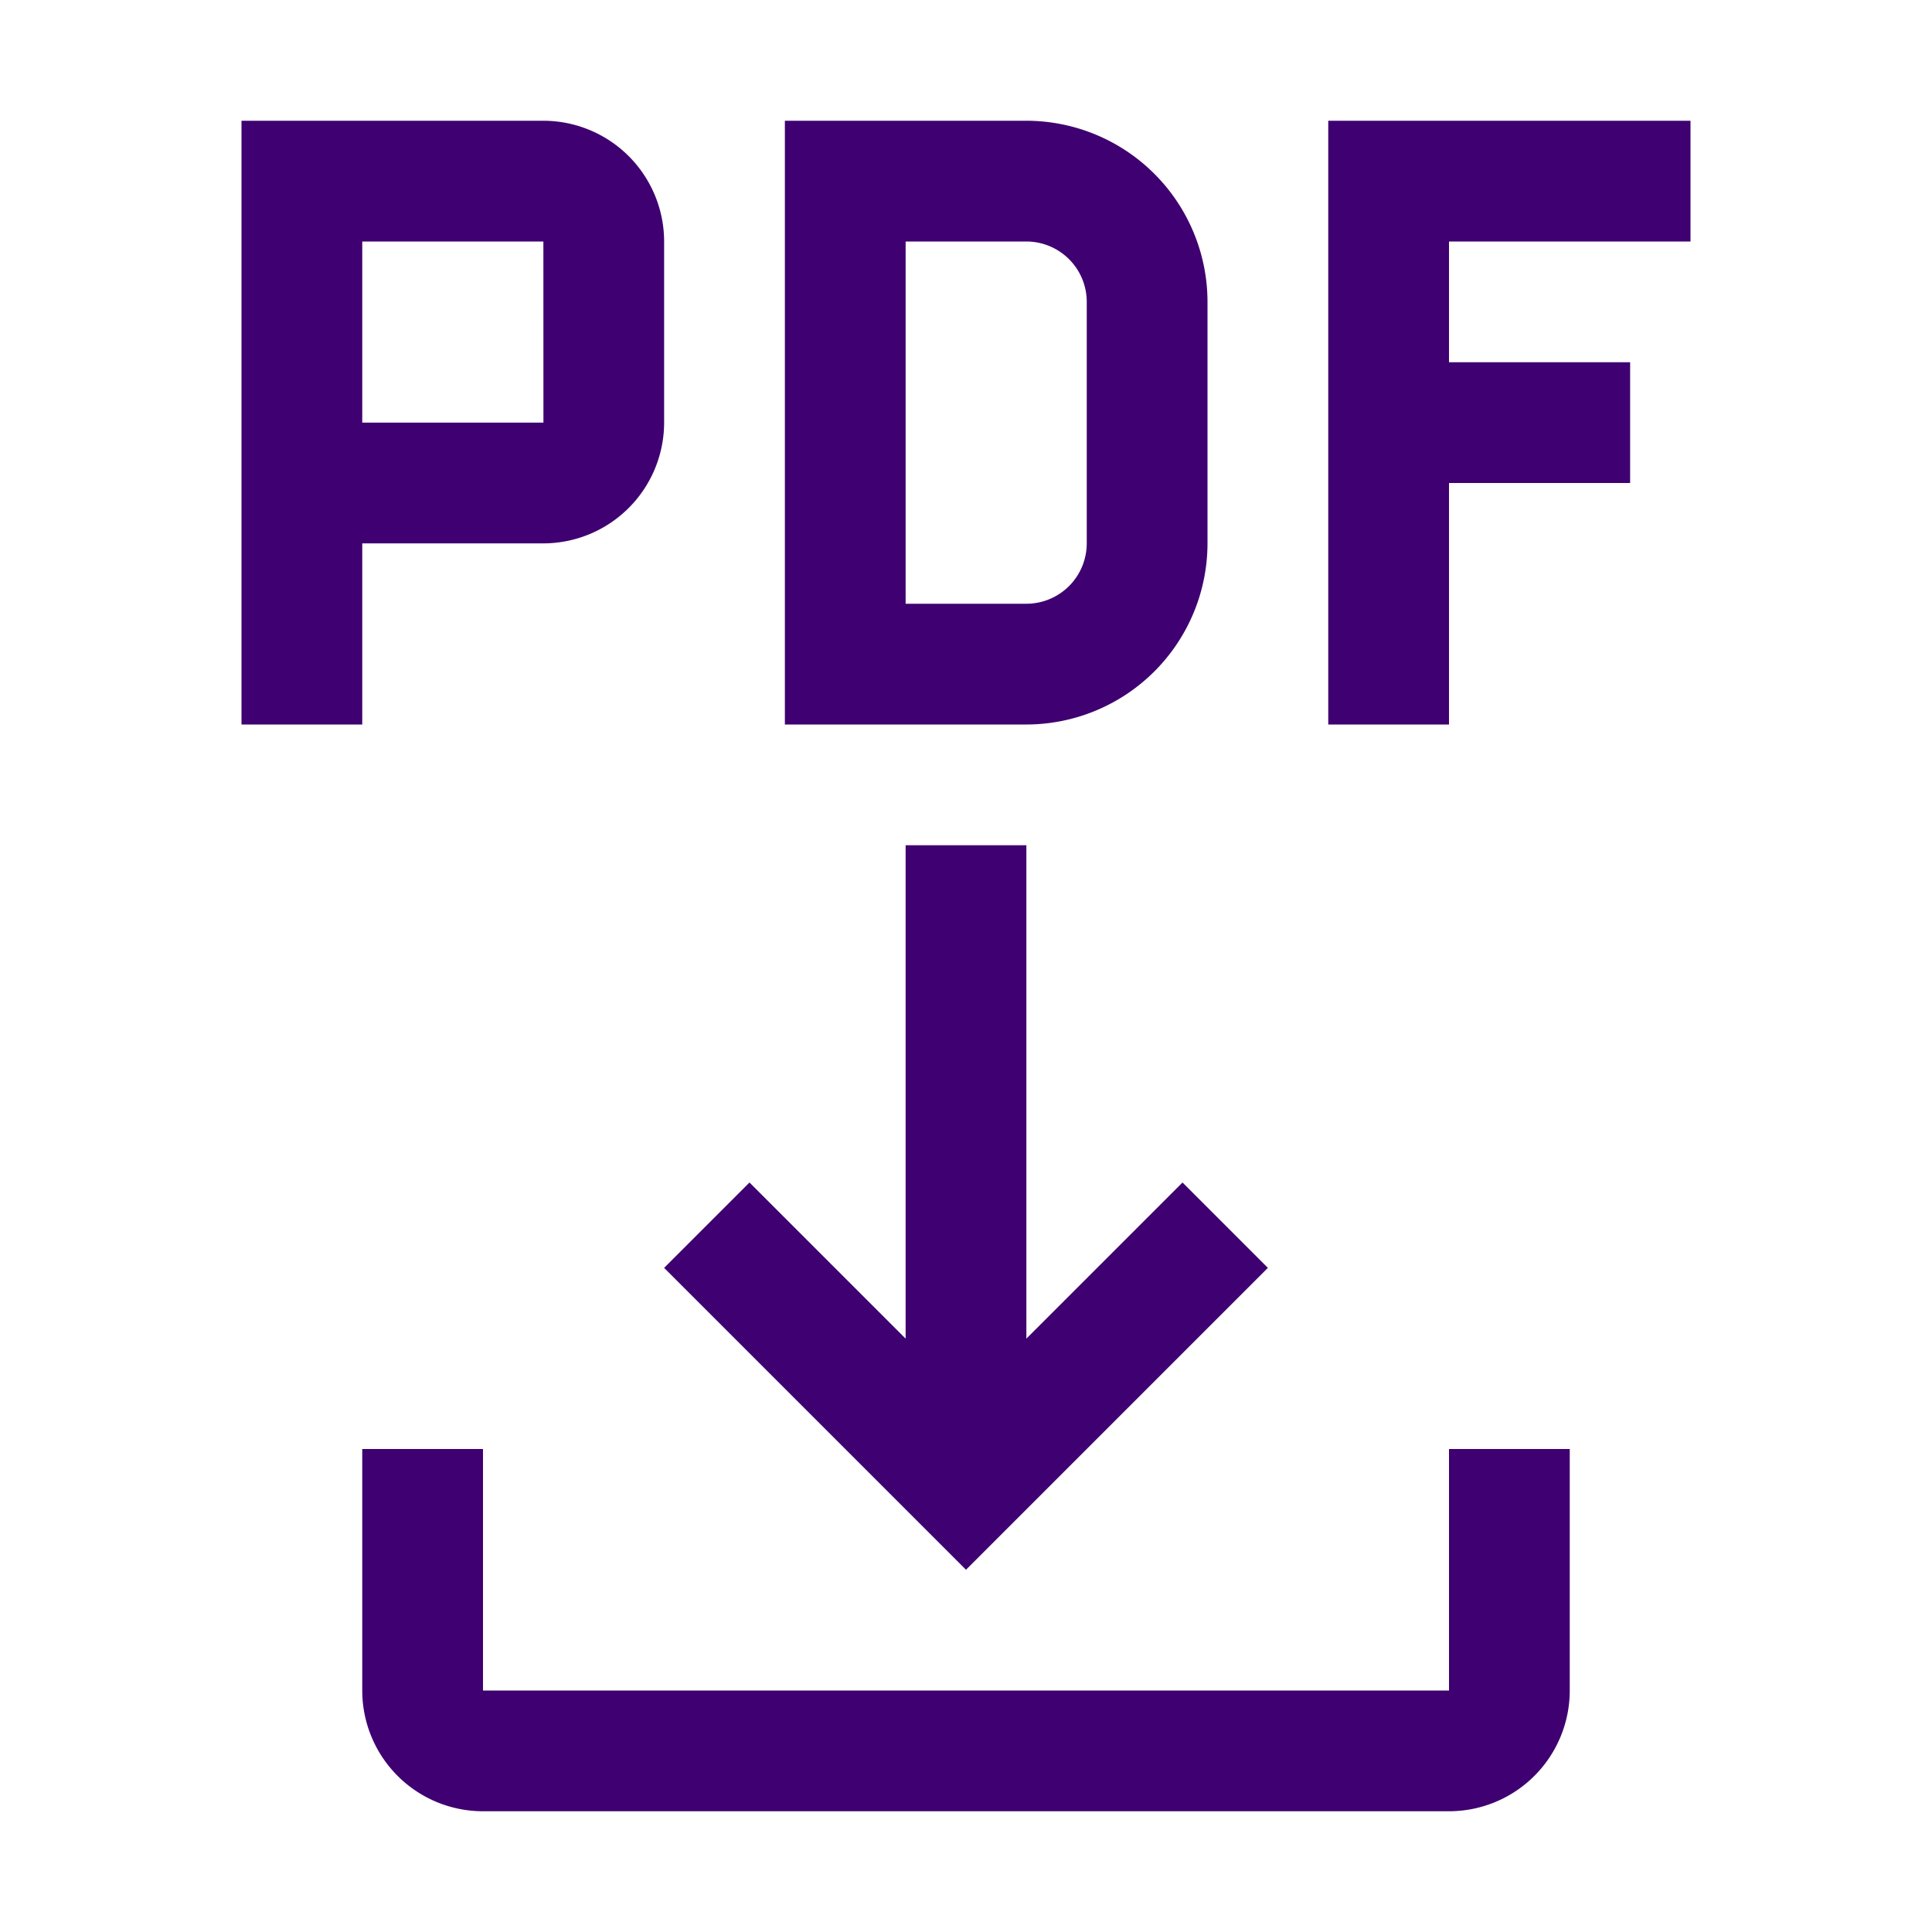
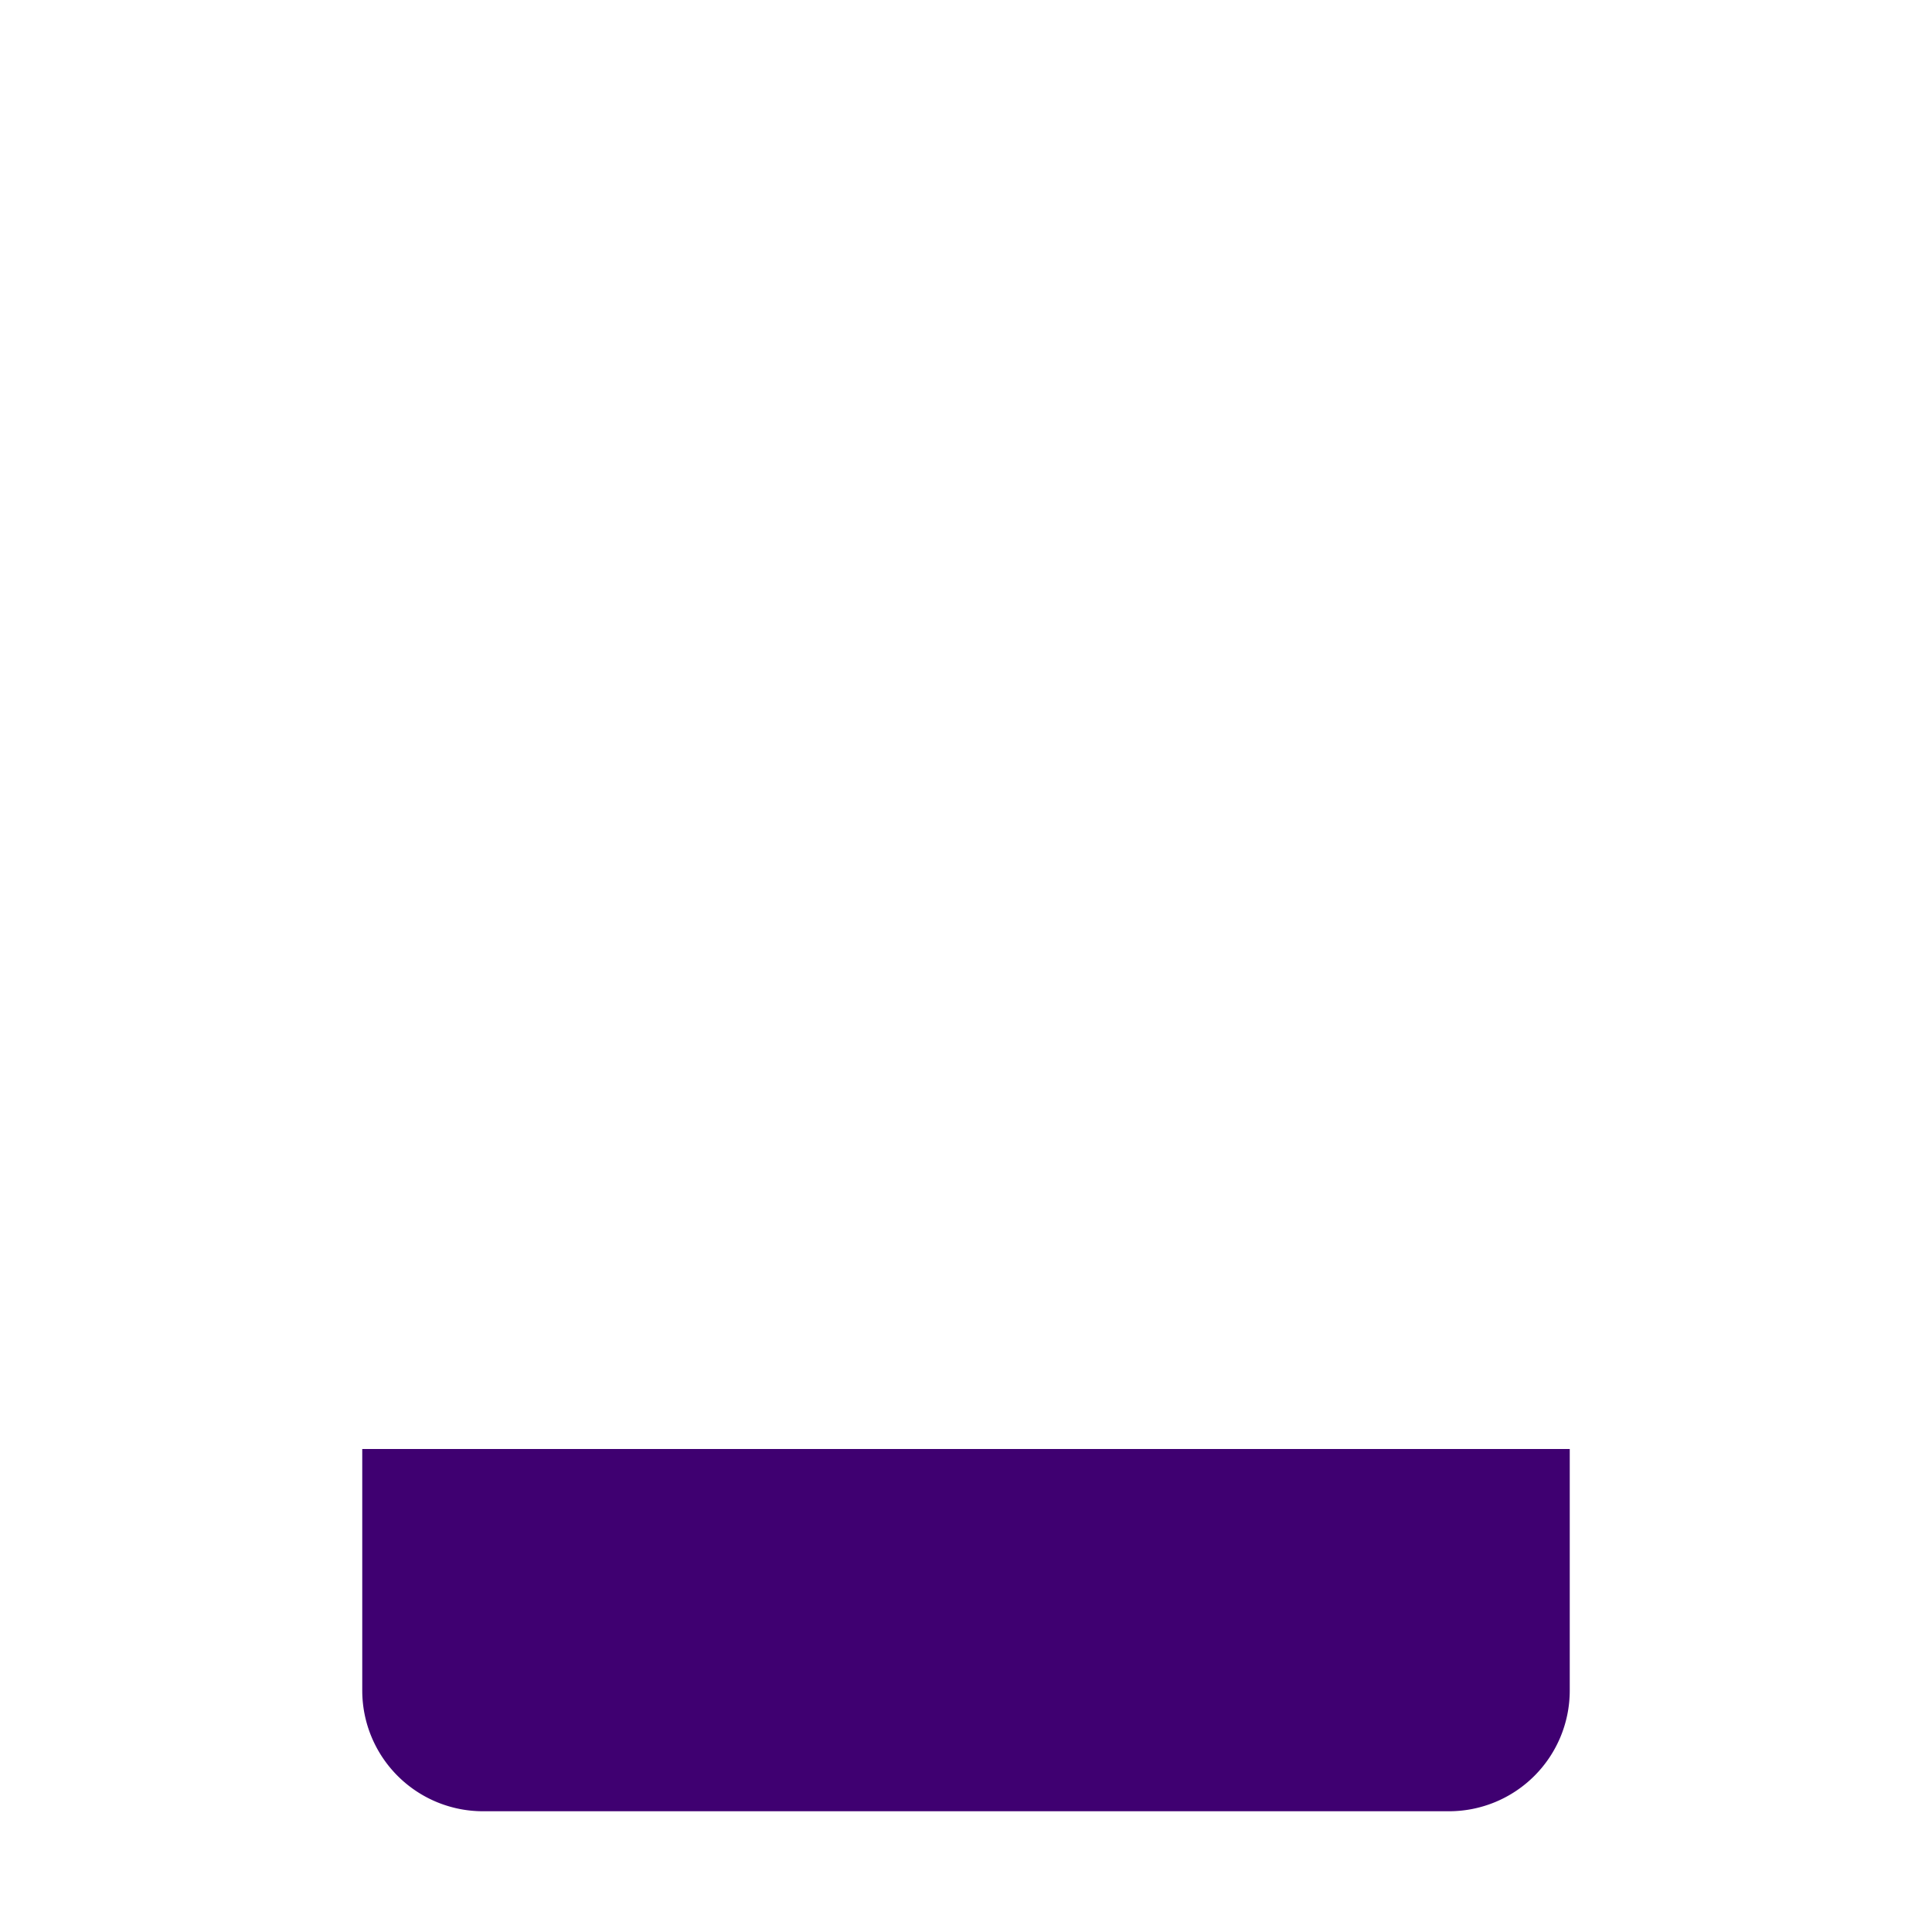
<svg xmlns="http://www.w3.org/2000/svg" width="1em" height="1em" viewBox="0 0 32 32">
-   <path fill="#3f0071" d="M24 24v4H8v-4H6v4a2 2 0 0 0 2 2h16a2 2 0 0 0 2-2v-4Z" />
-   <path fill="#3f0071" d="m21 21l-1.414-1.414L17 22.172V14h-2v8.172l-2.586-2.586L11 21l5 5l5-5zm7-17V2h-6v10h2V8h3V6h-3V4h4zm-11 8h-4V2h4a3.003 3.003 0 0 1 3 3v4a3.003 3.003 0 0 1-3 3zm-2-2h2a1.001 1.001 0 0 0 1-1V5a1.001 1.001 0 0 0-1-1h-2zM9 2H4v10h2V9h3a2.003 2.003 0 0 0 2-2V4a2.002 2.002 0 0 0-2-2zM6 7V4h3l.001 3z" />
+   <path fill="#3f0071" d="M24 24v4v-4H6v4a2 2 0 0 0 2 2h16a2 2 0 0 0 2-2v-4Z" />
</svg>